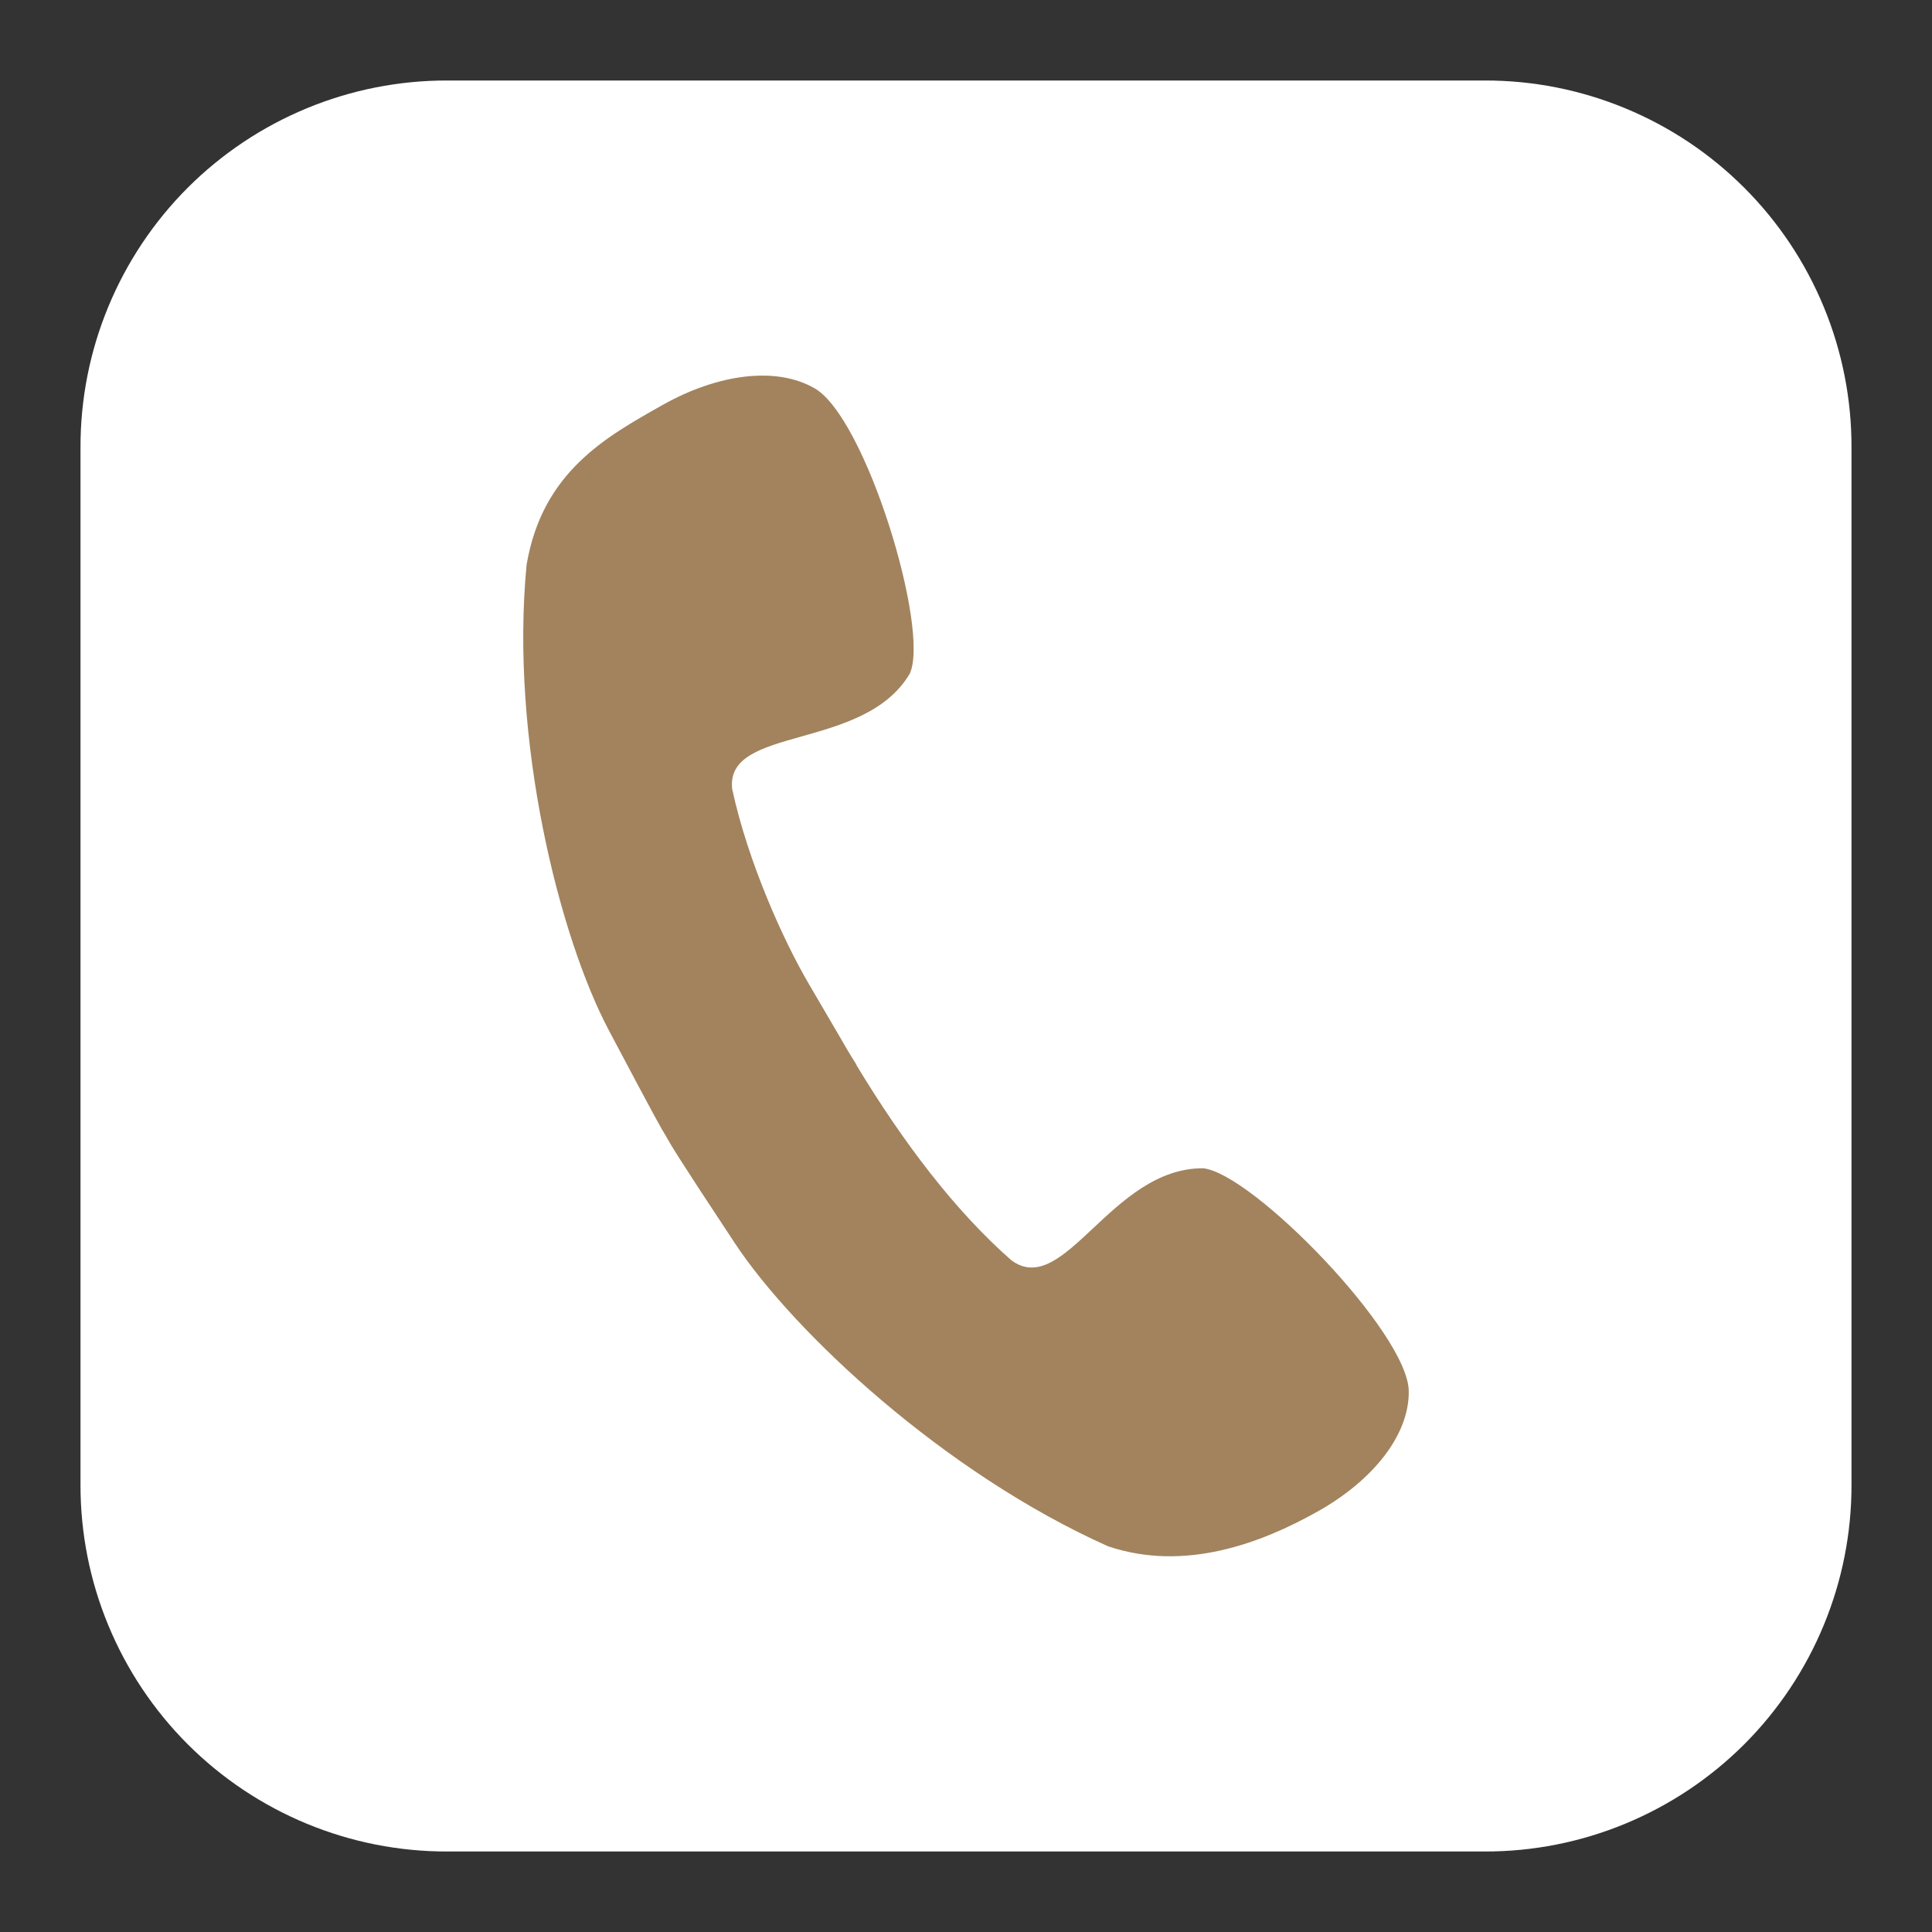
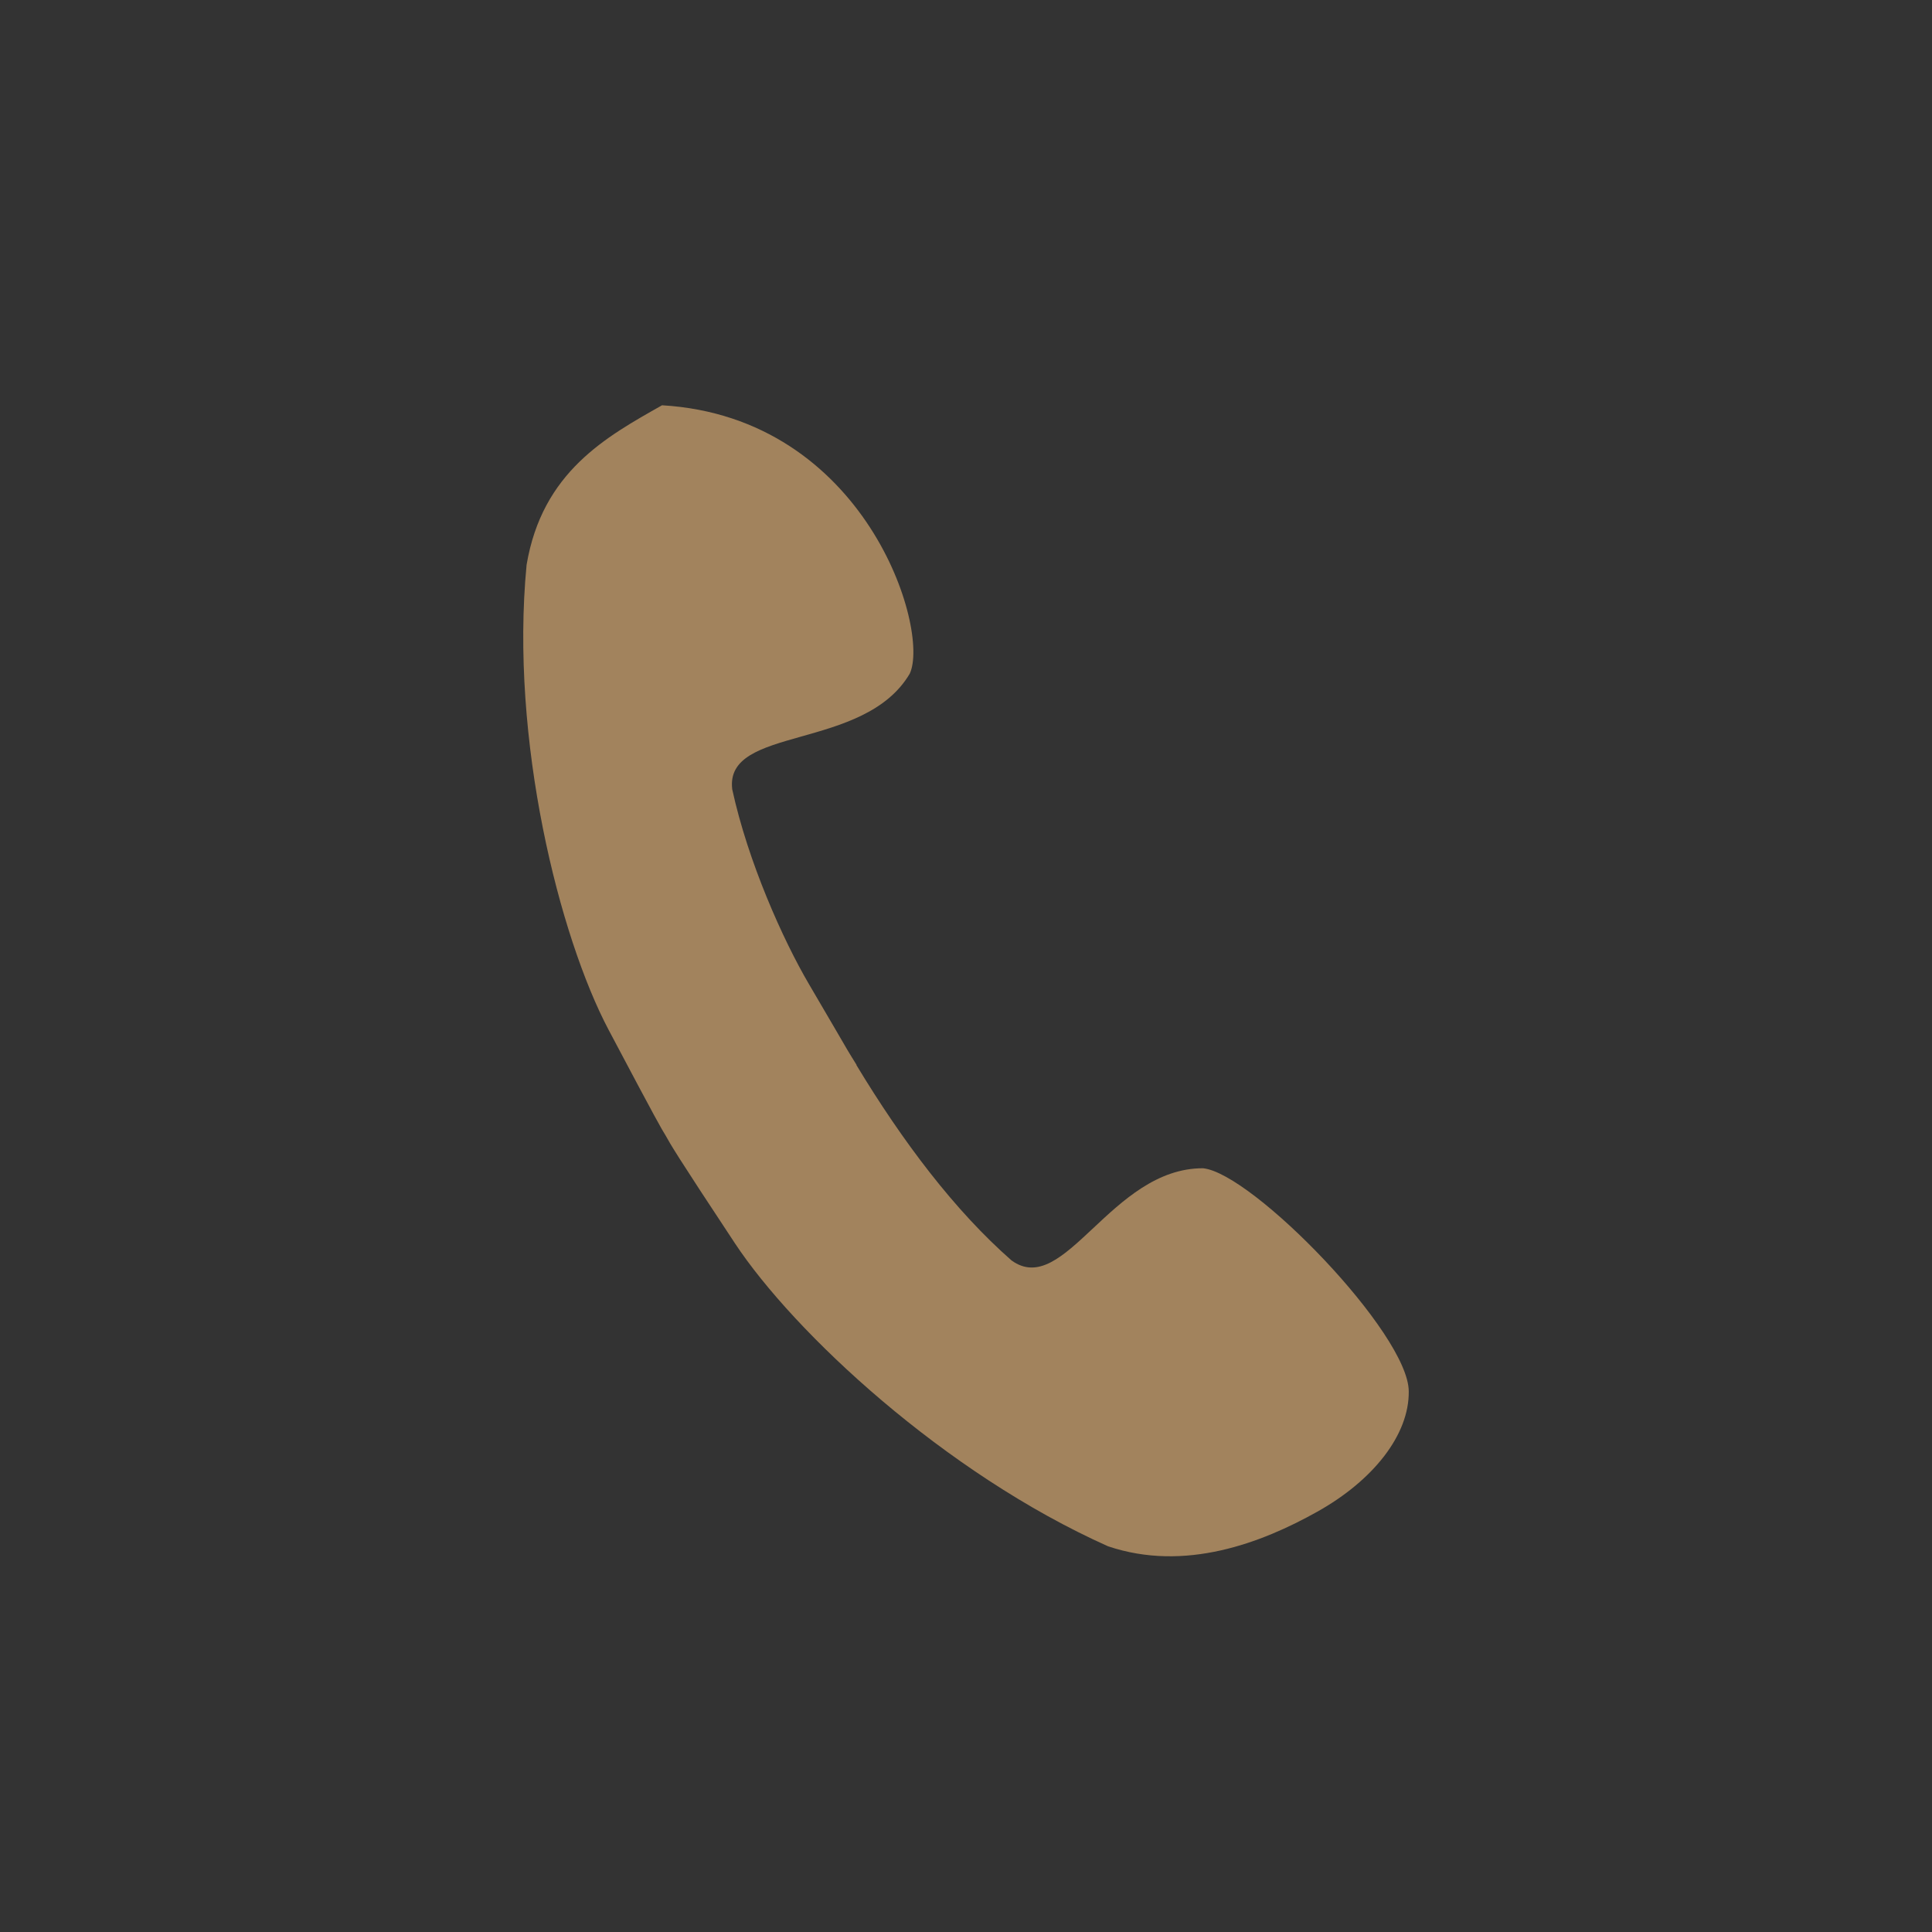
<svg xmlns="http://www.w3.org/2000/svg" width="48" height="48" viewBox="0 0 48 48" fill="none">
  <rect x="0" y="0" width="48" height="48" fill="#333333" stroke="none" />
-   <path d="M11.117 2H36.883C38.081 1.997 39.268 2.231 40.375 2.689C41.483 3.146 42.489 3.817 43.336 4.665C44.183 5.512 44.854 6.518 45.311 7.625C45.769 8.732 46.003 9.919 46 11.117V36.883C46.003 38.081 45.769 39.268 45.311 40.375C44.854 41.482 44.183 42.488 43.336 43.336C42.488 44.183 41.482 44.854 40.375 45.311C39.268 45.769 38.081 46.003 36.883 46H11.117C9.919 46.003 8.732 45.769 7.625 45.311C6.518 44.854 5.512 44.183 4.664 43.336C3.817 42.488 3.146 41.482 2.689 40.375C2.231 39.268 1.997 38.081 2 36.883V11.117C1.997 9.919 2.231 8.732 2.689 7.625C3.146 6.518 3.817 5.512 4.664 4.664C5.512 3.817 6.518 3.146 7.625 2.689C8.732 2.231 9.919 1.997 11.117 2Z" fill="white" />
-   <path d="M32.731 37.556C31.346 38.333 29.442 39.062 27.529 38.417C23.457 36.596 19.724 33.104 18.259 30.889C16.794 28.674 16.663 28.439 16.532 28.203C16.435 28.047 16.339 27.889 15.12 25.585C13.902 23.28 12.664 18.382 13.083 14.033C13.473 11.719 15.066 10.851 16.448 10.069C17.831 9.287 19.284 9.096 20.237 9.647C21.51 10.368 23.111 15.64 22.603 16.736C21.464 18.67 17.998 18.019 18.192 19.61C18.584 21.415 19.456 23.358 20.102 24.457C20.747 25.555 20.901 25.826 21.058 26.093C21.132 26.214 21.204 26.336 21.281 26.456L21.276 26.459C22.433 28.374 23.723 30.08 25.13 31.314C26.446 32.274 27.602 29.02 29.888 29.025C31.116 29.144 34.996 33.132 35 34.568C35.013 35.648 34.117 36.78 32.731 37.556Z" fill="#A2835D" />
+   <path d="M32.731 37.556C31.346 38.333 29.442 39.062 27.529 38.417C23.457 36.596 19.724 33.104 18.259 30.889C16.794 28.674 16.663 28.439 16.532 28.203C16.435 28.047 16.339 27.889 15.12 25.585C13.902 23.28 12.664 18.382 13.083 14.033C13.473 11.719 15.066 10.851 16.448 10.069C21.51 10.368 23.111 15.64 22.603 16.736C21.464 18.67 17.998 18.019 18.192 19.61C18.584 21.415 19.456 23.358 20.102 24.457C20.747 25.555 20.901 25.826 21.058 26.093C21.132 26.214 21.204 26.336 21.281 26.456L21.276 26.459C22.433 28.374 23.723 30.08 25.13 31.314C26.446 32.274 27.602 29.02 29.888 29.025C31.116 29.144 34.996 33.132 35 34.568C35.013 35.648 34.117 36.78 32.731 37.556Z" fill="#A2835D" />
</svg>